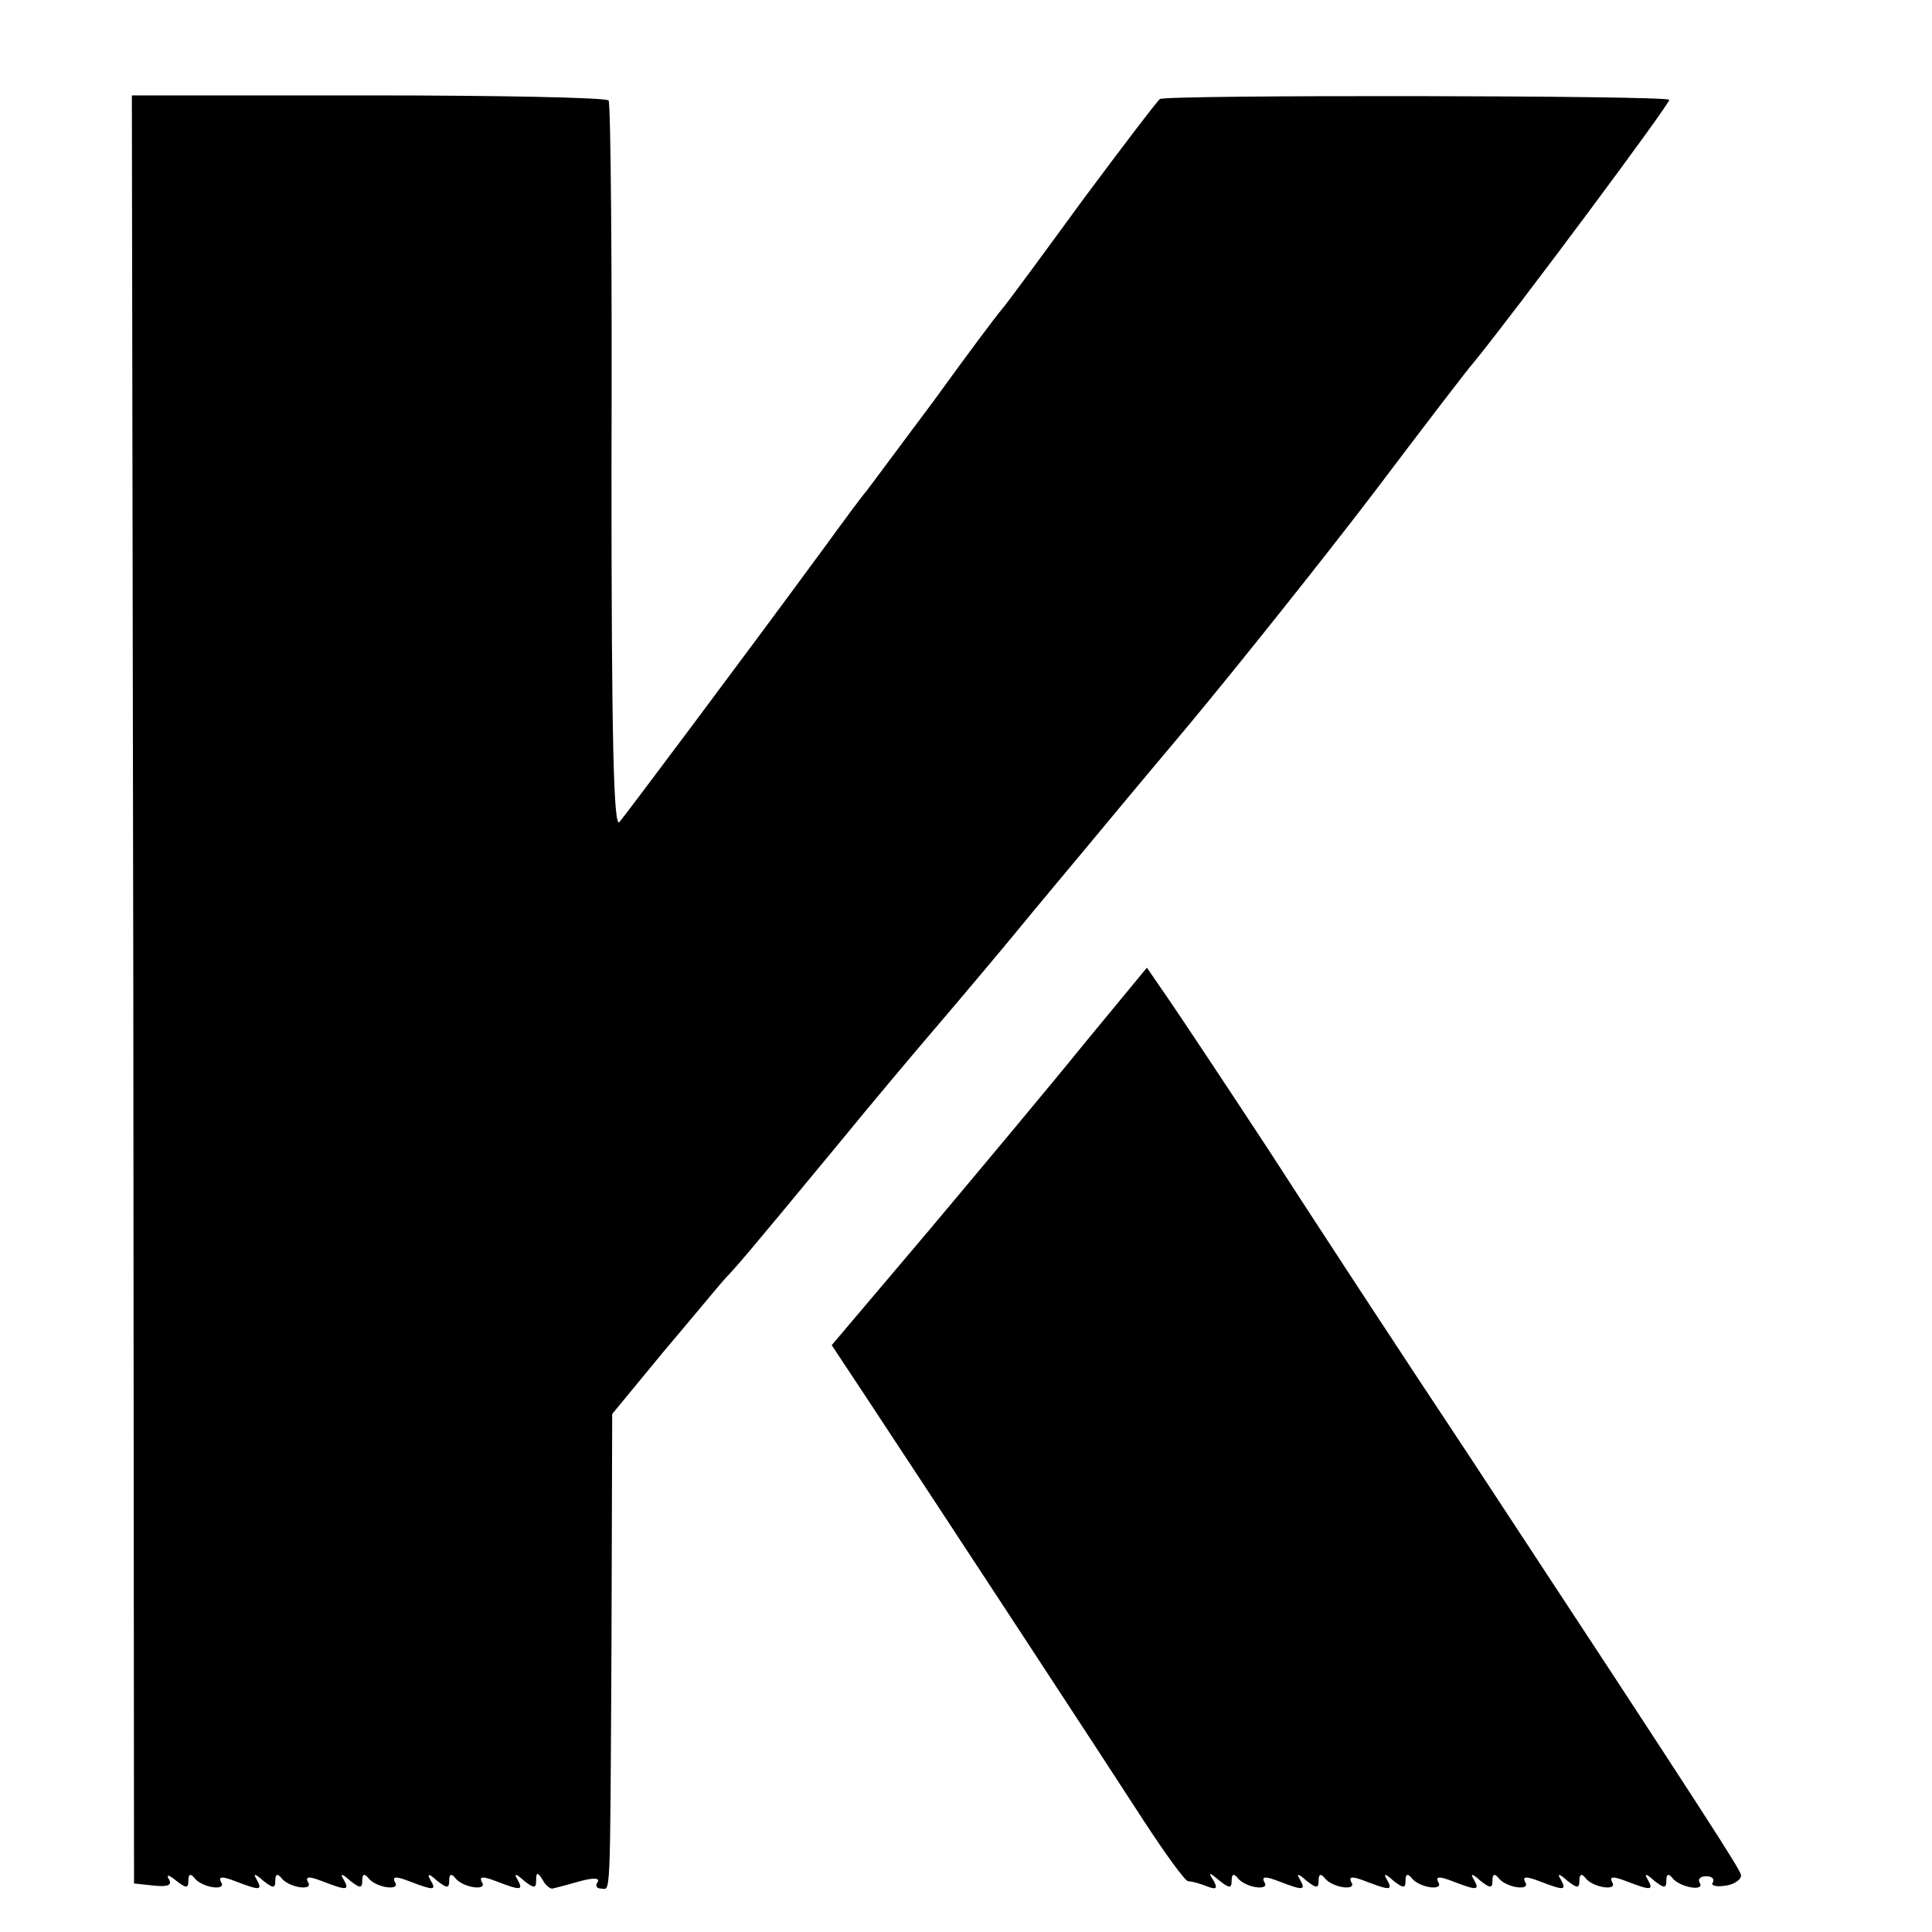
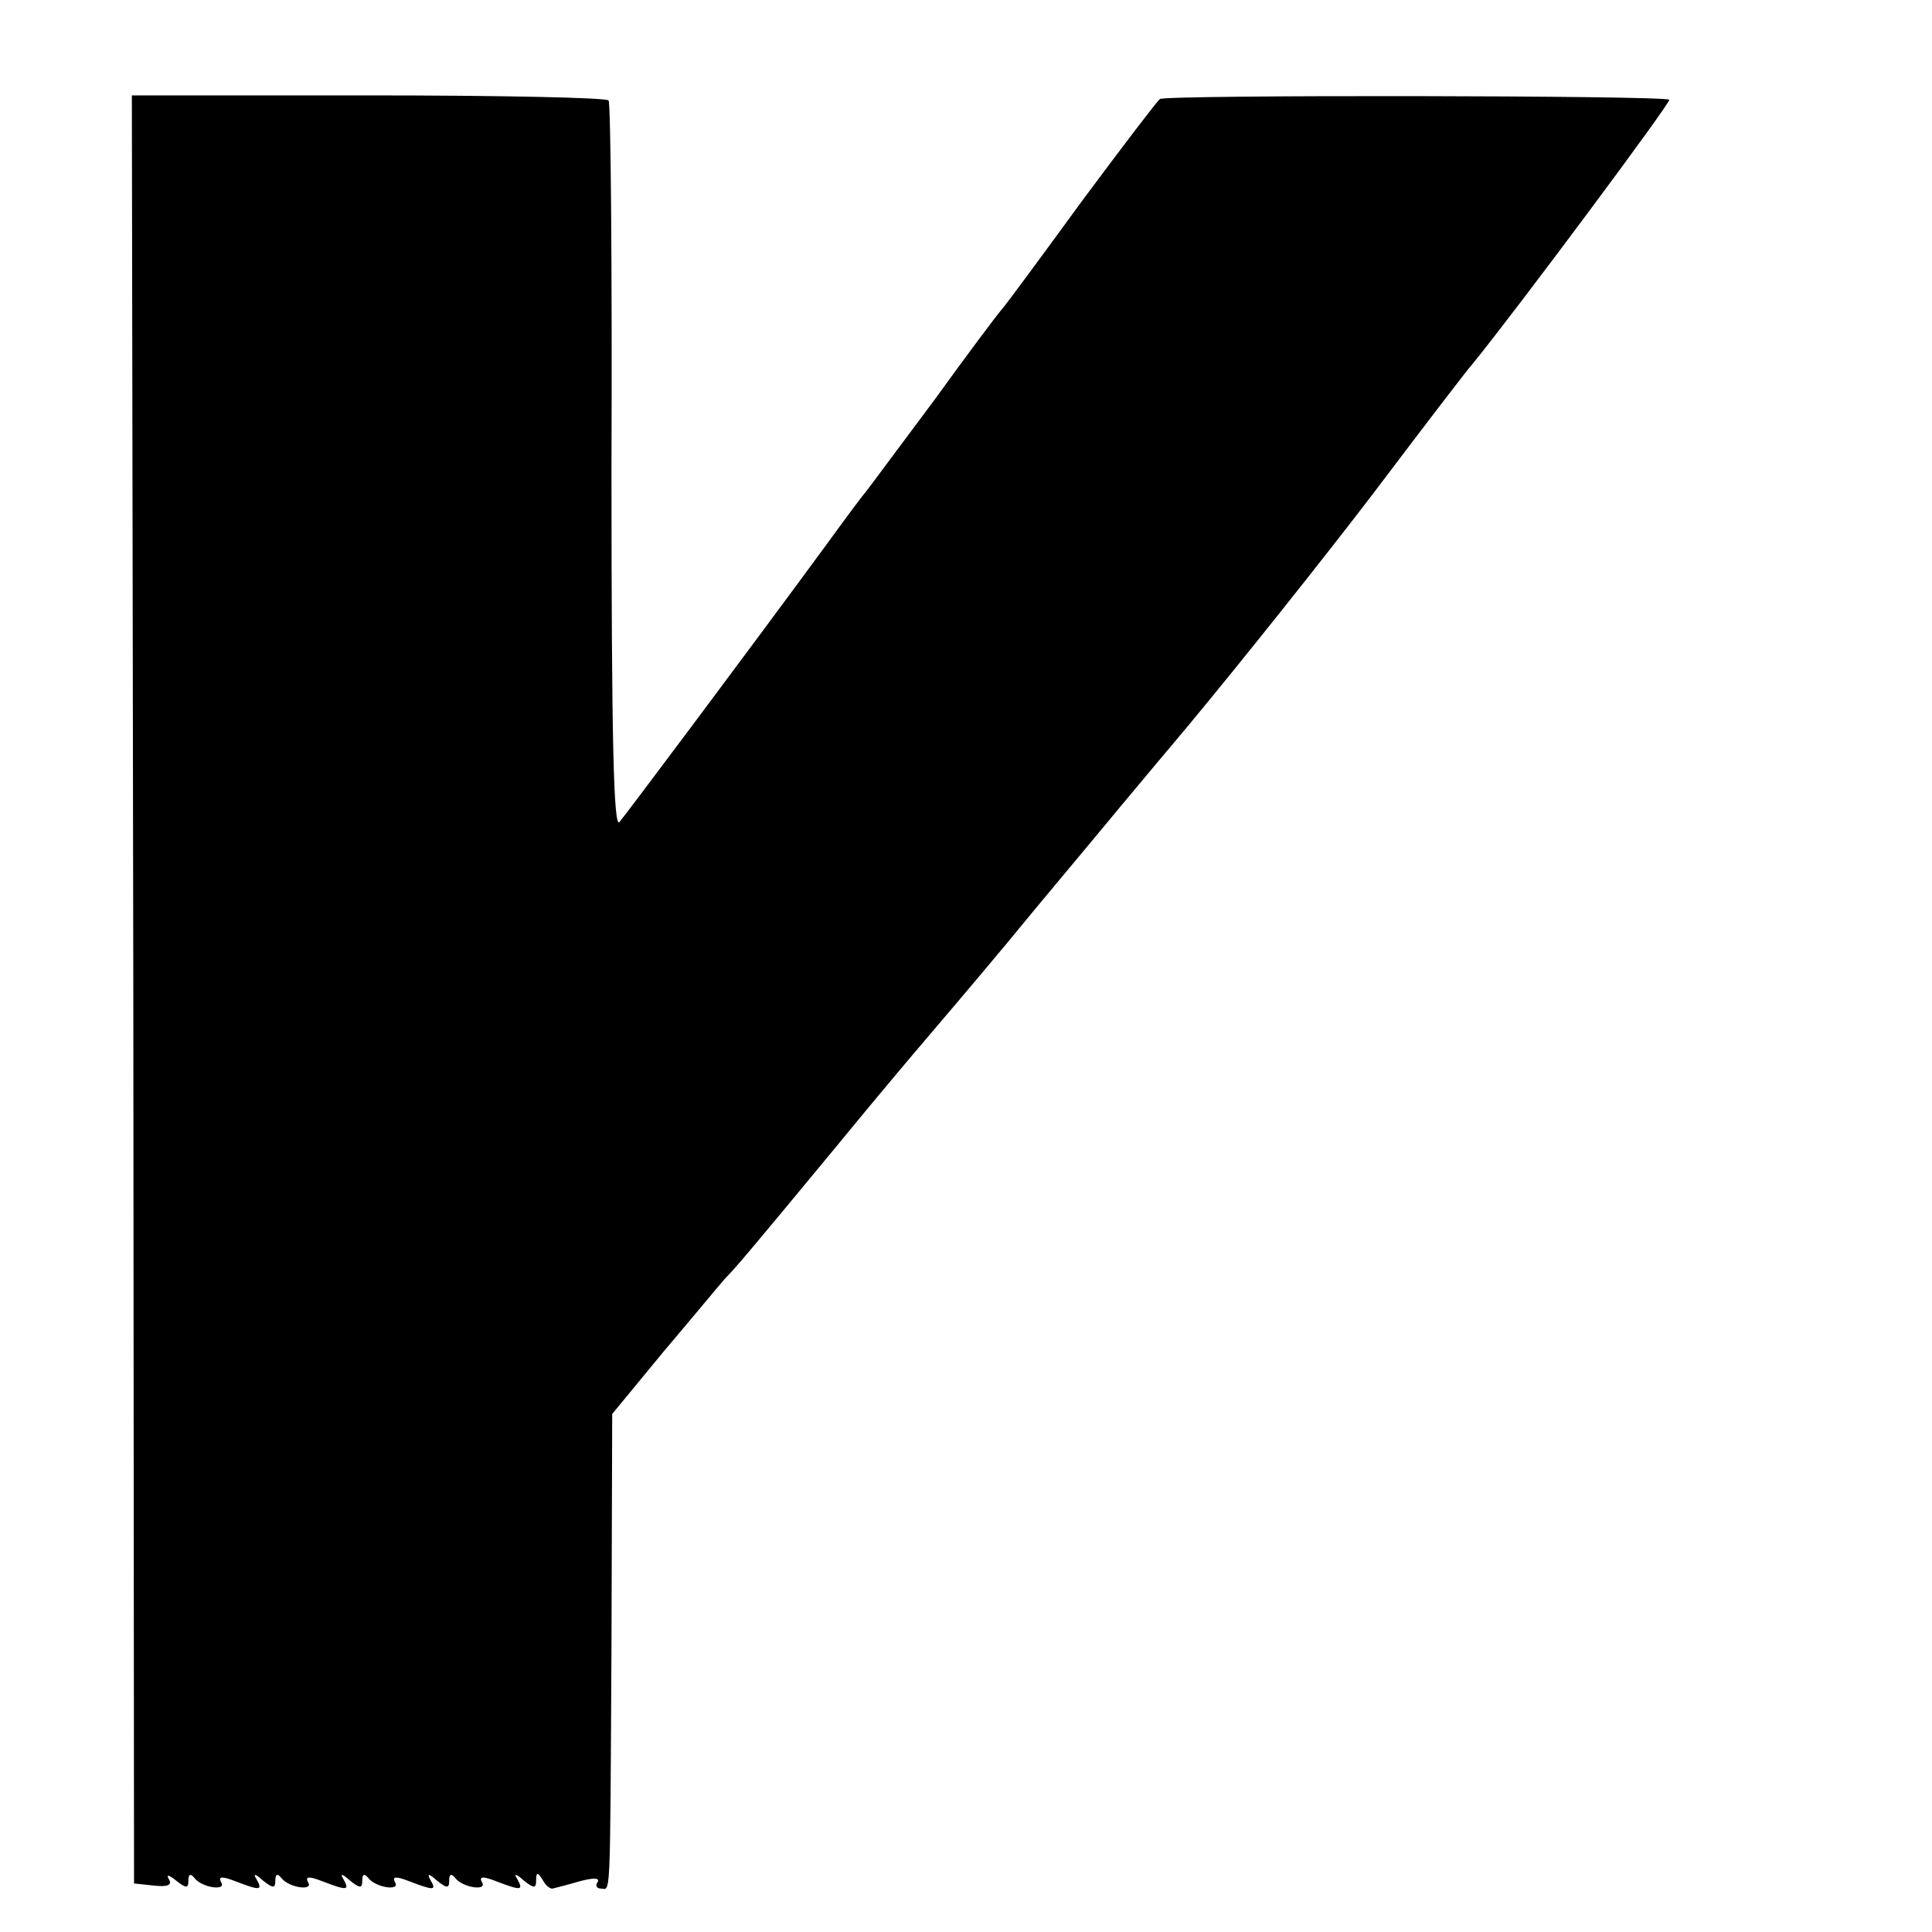
<svg xmlns="http://www.w3.org/2000/svg" version="1.0" width="16pt" height="16pt" viewBox="0 0 16 16" preserveAspectRatio="xMidYMid meet">
  <g transform="translate(0,16) scale(0.006,-0.006)" fill="#000000" stroke="none">
    <path d="M184 1301 l1 -1234 28 -3 c19 -2 25 1 20 9 -4 7 0 6 10 -2 14 -11 17 -11 17 0 0 9 3 10 8 4 10 -14 46 -19 37 -6 -4 8 2 8 20 1 34 -13 38 -13 29 3 -5 8 -2 8 9 -2 14 -11 17 -11 17 0 0 9 3 10 8 4 10 -14 46 -19 37 -6 -4 8 2 8 20 1 34 -13 38 -13 29 3 -5 8 -2 8 9 -2 14 -11 17 -11 17 0 0 9 3 10 8 4 10 -14 46 -19 37 -6 -4 8 2 8 20 1 34 -13 38 -13 29 2 -5 9 -2 9 9 -1 14 -11 17 -11 17 0 0 9 3 10 8 4 10 -14 46 -19 37 -6 -4 8 2 8 20 1 34 -13 38 -13 29 3 -5 8 -2 8 9 -2 14 -11 17 -11 17 0 0 12 2 12 9 1 4 -8 11 -13 14 -12 4 1 20 5 37 10 19 5 28 5 25 -1 -4 -5 -1 -9 4 -9 14 0 13 -30 15 335 l1 320 70 85 c39 46 77 92 85 101 17 18 22 23 155 184 54 66 109 131 121 145 12 14 64 75 114 135 50 61 99 119 108 130 9 11 73 88 142 170 69 83 184 227 255 320 71 94 133 175 138 180 58 71 274 361 271 364 -6 6 -694 7 -703 1 -4 -3 -52 -66 -107 -140 -54 -74 -104 -142 -111 -150 -7 -8 -49 -64 -93 -125 -45 -60 -87 -117 -94 -126 -7 -8 -32 -42 -56 -75 -116 -158 -275 -370 -285 -382 -8 -9 -11 111 -11 489 1 275 -1 504 -4 507 -3 4 -152 7 -331 7 l-327 0 2 -1234z" />
-     <path d="M1498 1228 c-46 -57 -144 -174 -217 -261 l-133 -157 45 -68 c103 -156 337 -513 386 -589 30 -46 57 -83 61 -83 5 0 16 -3 26 -7 13 -5 15 -3 9 8 -8 12 -6 12 8 0 14 -11 17 -11 17 0 0 9 3 10 8 4 10 -14 46 -19 37 -6 -4 8 2 8 20 1 34 -13 38 -13 29 3 -5 8 -2 8 9 -2 14 -11 17 -11 17 0 0 9 3 10 8 4 10 -14 46 -19 37 -6 -4 8 2 8 20 1 34 -13 38 -13 29 3 -5 8 -2 8 9 -2 14 -11 17 -11 17 0 0 9 3 10 8 4 10 -14 46 -19 37 -6 -4 8 2 8 20 1 34 -13 38 -13 29 3 -5 8 -2 8 9 -2 14 -11 17 -11 17 0 0 9 3 10 8 4 10 -14 46 -19 37 -6 -4 8 2 8 20 1 34 -13 38 -13 29 3 -5 8 -2 8 9 -2 14 -11 17 -11 17 0 0 9 3 10 8 4 10 -14 46 -19 37 -6 -4 8 2 8 20 1 34 -13 38 -13 29 3 -5 8 -2 8 9 -2 14 -11 17 -11 17 0 0 9 3 10 8 4 9 -13 46 -20 38 -7 -3 5 1 9 9 9 8 0 12 -4 9 -9 -3 -4 5 -6 18 -4 13 2 22 9 21 15 -3 10 -37 64 -377 581 -93 140 -216 328 -274 418 -59 90 -121 183 -138 208 l-31 45 -85 -103z" />
  </g>
</svg>